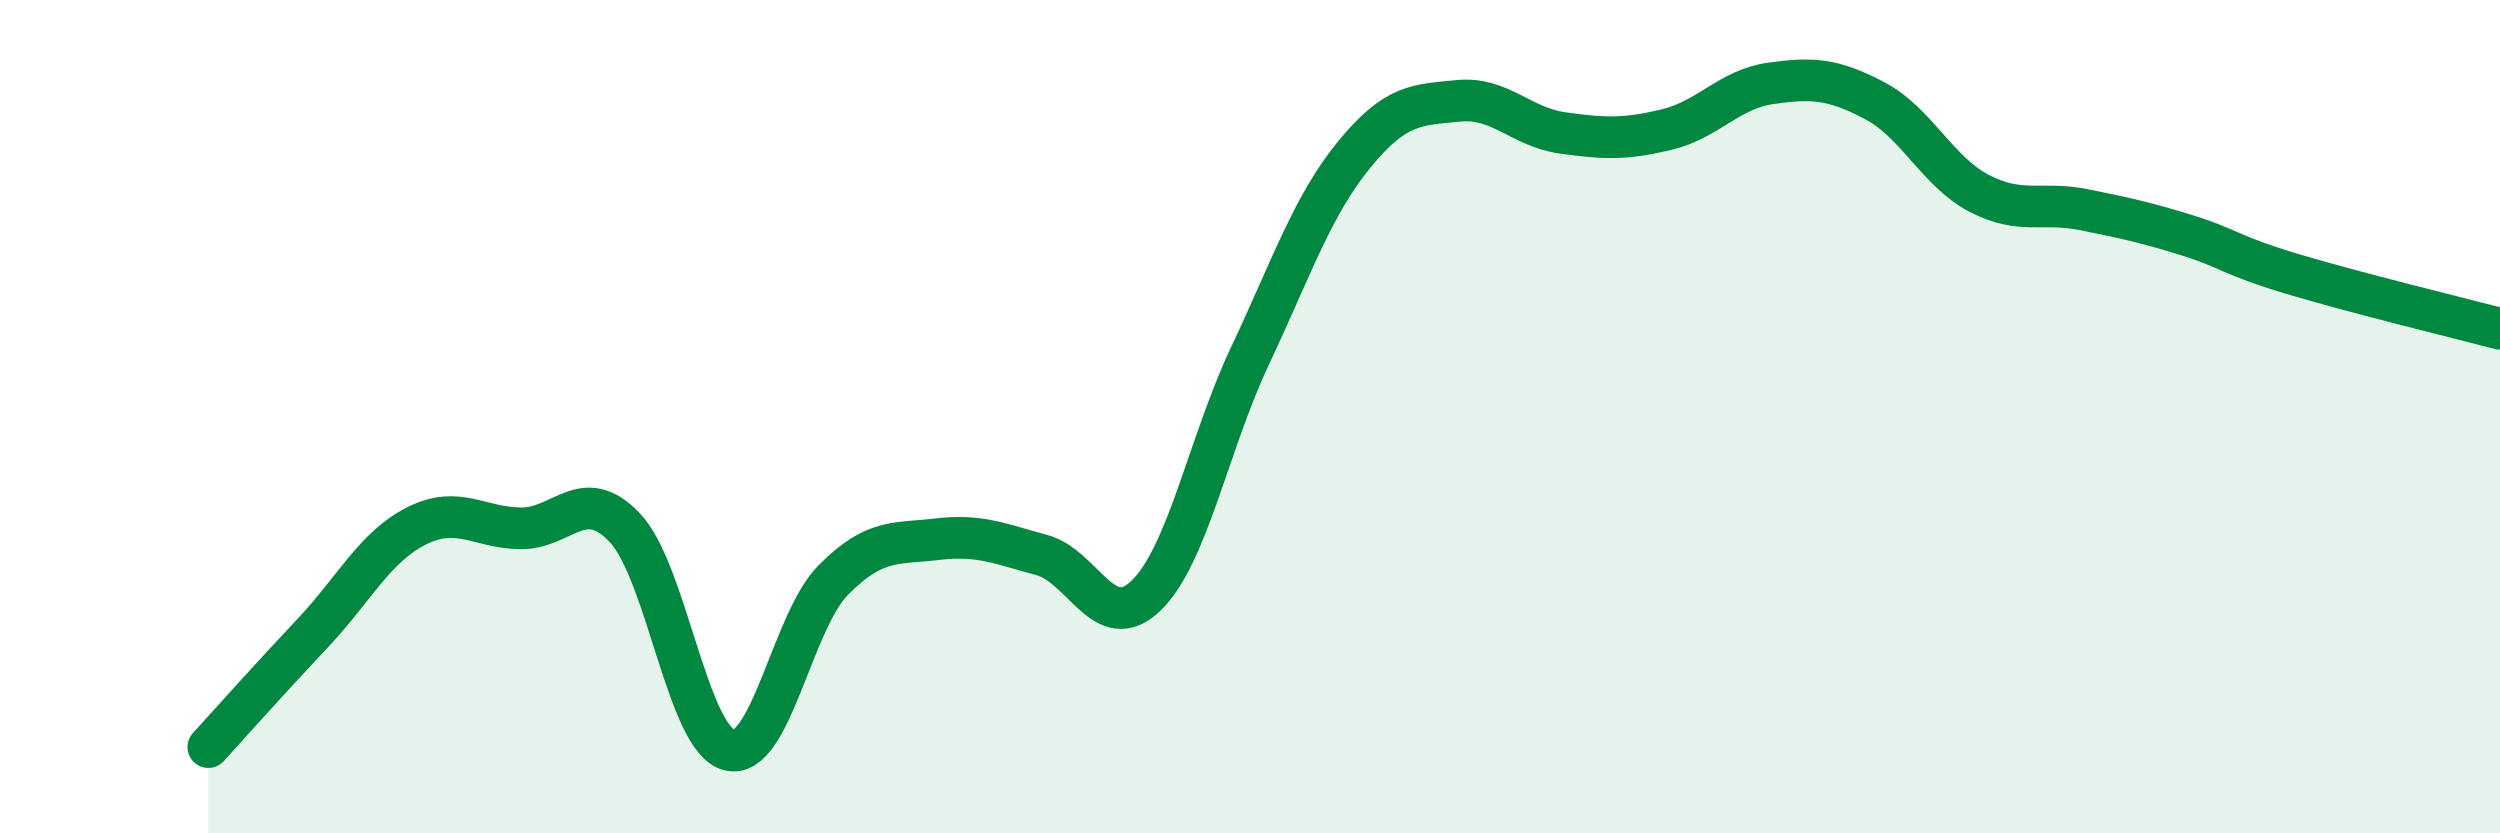
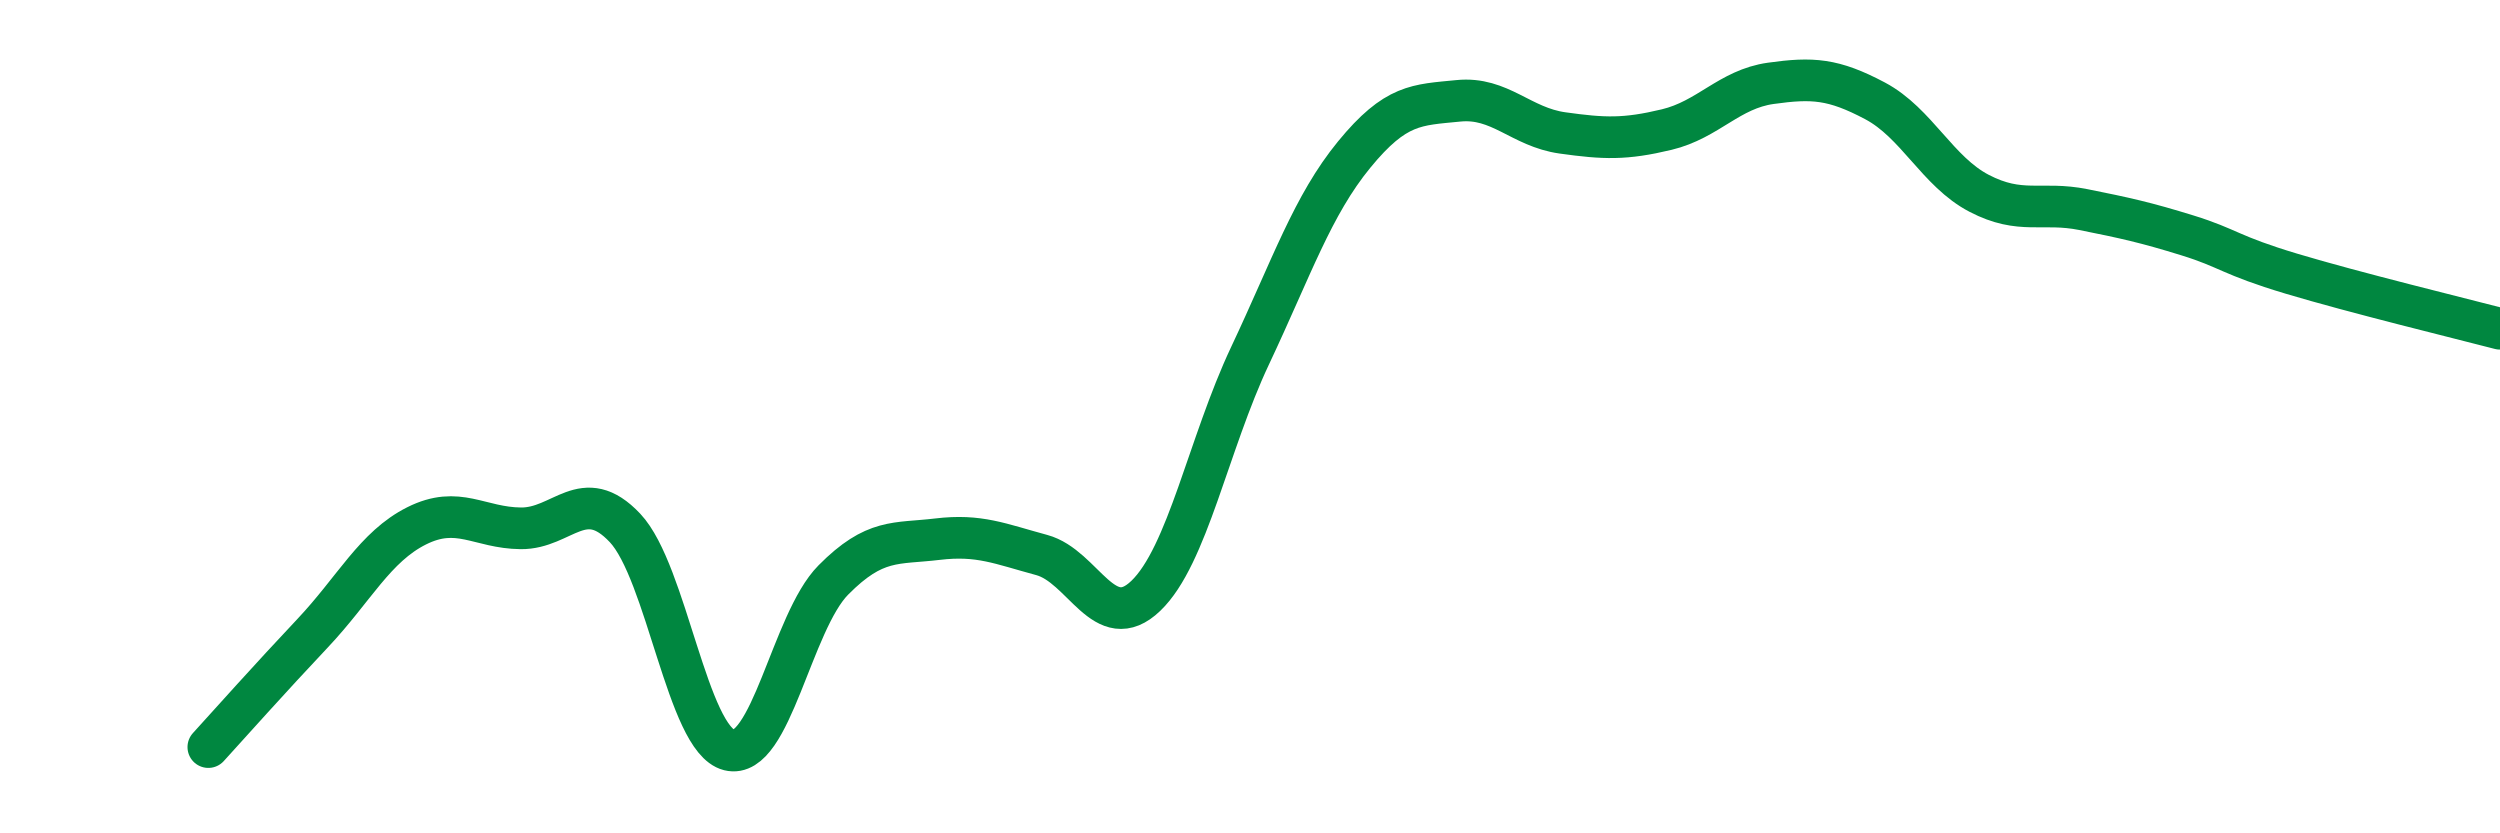
<svg xmlns="http://www.w3.org/2000/svg" width="60" height="20" viewBox="0 0 60 20">
-   <path d="M 5,17.93 C 5.5,17.38 6.5,16.26 7.5,15.2 C 8.5,14.14 9,13.12 10,12.62 C 11,12.12 11.5,12.67 12.5,12.68 C 13.5,12.69 14,11.61 15,12.67 C 16,13.73 16.5,17.75 17.5,18 C 18.5,18.25 19,14.93 20,13.92 C 21,12.91 21.5,13.06 22.5,12.94 C 23.5,12.82 24,13.05 25,13.32 C 26,13.59 26.5,15.26 27.5,14.3 C 28.5,13.34 29,10.66 30,8.54 C 31,6.42 31.5,4.93 32.5,3.71 C 33.5,2.49 34,2.52 35,2.42 C 36,2.32 36.5,3.05 37.5,3.19 C 38.5,3.33 39,3.35 40,3.11 C 41,2.87 41.5,2.14 42.5,2 C 43.5,1.86 44,1.89 45,2.42 C 46,2.95 46.5,4.12 47.5,4.64 C 48.5,5.16 49,4.83 50,5.03 C 51,5.23 51.5,5.34 52.5,5.65 C 53.5,5.96 53.5,6.12 55,6.57 C 56.5,7.02 59,7.63 60,7.89L60 20L5 20Z" fill="#008740" opacity="0.1" stroke-linecap="round" stroke-linejoin="round" />
  <path d="M 5,17.93 C 5.5,17.38 6.5,16.26 7.5,15.2 C 8.5,14.14 9,13.12 10,12.62 C 11,12.12 11.5,12.67 12.5,12.68 C 13.5,12.69 14,11.61 15,12.67 C 16,13.73 16.5,17.75 17.5,18 C 18.5,18.25 19,14.93 20,13.92 C 21,12.91 21.5,13.06 22.5,12.94 C 23.5,12.82 24,13.05 25,13.32 C 26,13.59 26.5,15.26 27.5,14.3 C 28.5,13.34 29,10.66 30,8.54 C 31,6.42 31.5,4.93 32.5,3.71 C 33.5,2.49 34,2.52 35,2.42 C 36,2.32 36.5,3.05 37.5,3.19 C 38.5,3.33 39,3.35 40,3.11 C 41,2.87 41.5,2.14 42.5,2 C 43.5,1.86 44,1.89 45,2.42 C 46,2.95 46.5,4.12 47.5,4.64 C 48.5,5.16 49,4.83 50,5.03 C 51,5.23 51.5,5.34 52.5,5.65 C 53.5,5.96 53.5,6.12 55,6.57 C 56.5,7.02 59,7.63 60,7.89" stroke="#008740" stroke-width="1" fill="none" stroke-linecap="round" stroke-linejoin="round" />
</svg>